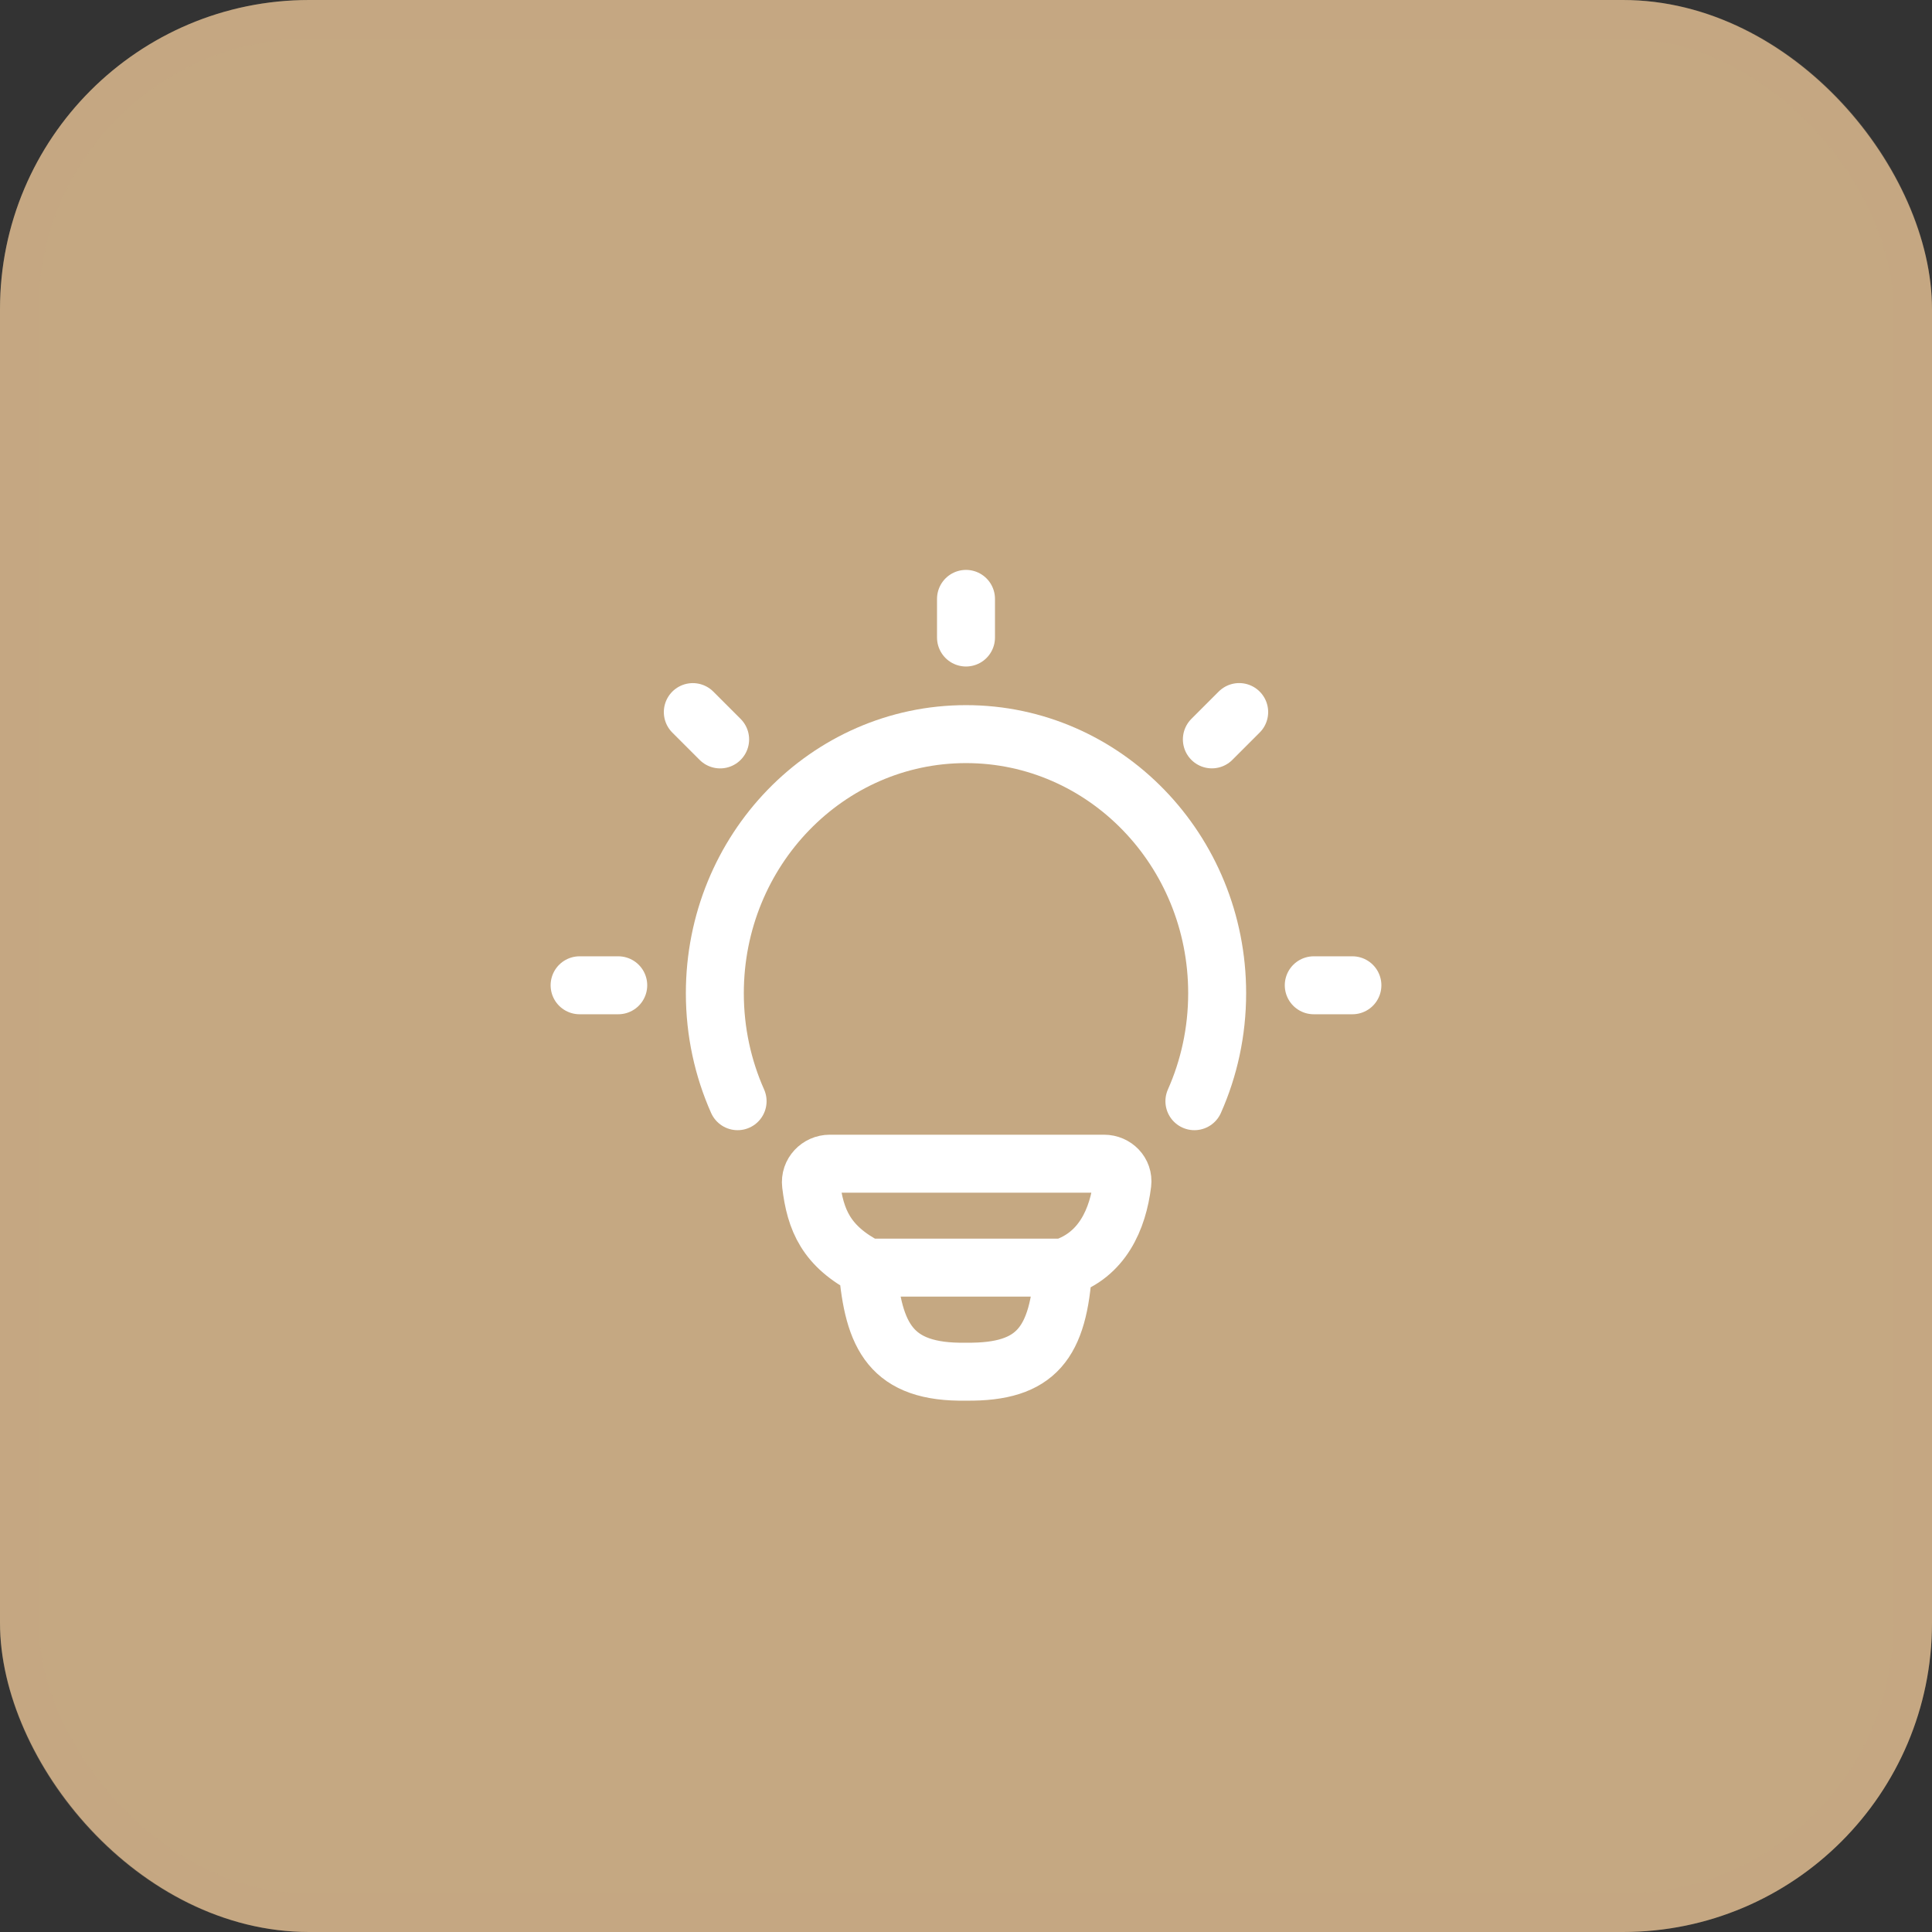
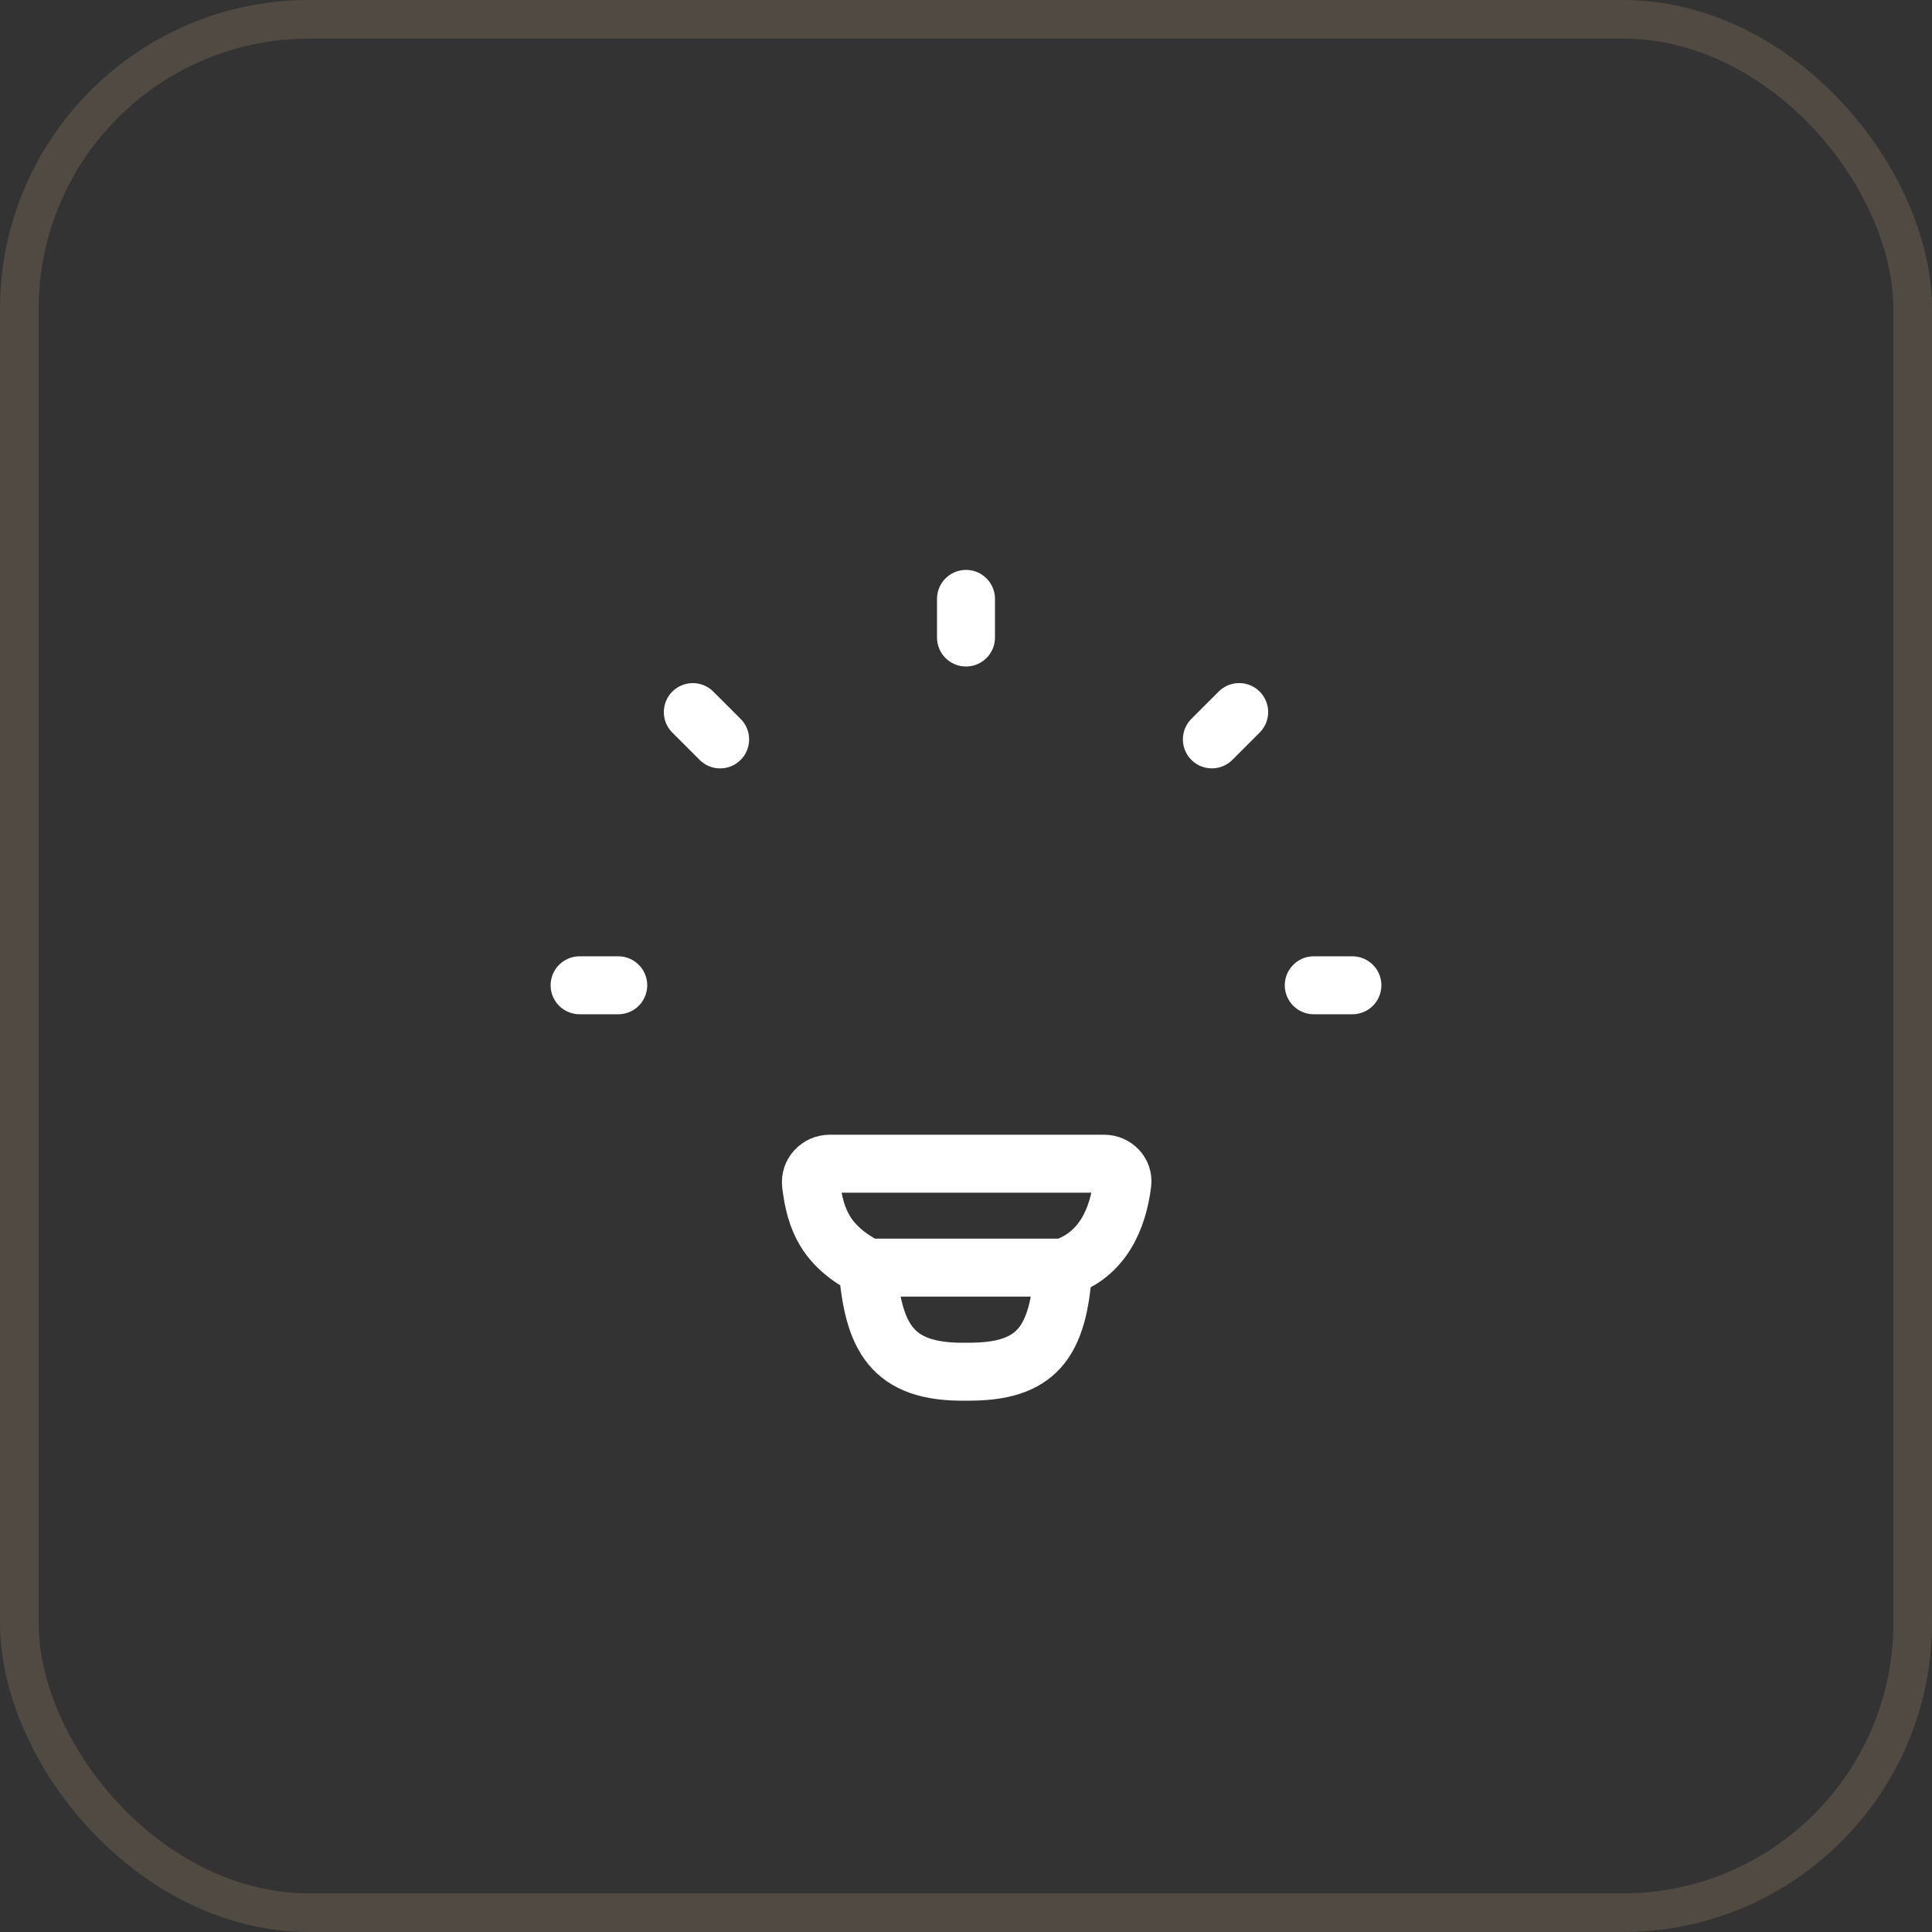
<svg xmlns="http://www.w3.org/2000/svg" width="50" height="50" viewBox="0 0 50 50" fill="none">
  <rect x="0" y="0" width="50" height="50" fill="#333333" stroke="none" />
-   <rect width="50" height="50" rx="8" fill="#C5A882" />
  <rect x="0.5" y="0.5" width="49" height="49" rx="7.5" stroke="#C5A882" stroke-opacity="0.2" />
-   <path d="M19.089 28.499C18.711 27.649 18.5 26.702 18.5 25.705C18.5 22.002 21.41 18.999 25 18.999C28.59 18.999 31.5 22.002 31.5 25.705C31.5 26.702 31.289 27.649 30.911 28.499" stroke="white" stroke-width="1.5" stroke-linecap="round" />
  <path d="M25 15.499V16.499" stroke="white" stroke-width="1.5" stroke-linecap="round" stroke-linejoin="round" />
  <path d="M35 25.499H34" stroke="white" stroke-width="1.5" stroke-linecap="round" stroke-linejoin="round" />
  <path d="M16 25.499H15" stroke="white" stroke-width="1.5" stroke-linecap="round" stroke-linejoin="round" />
  <path d="M32.07 18.428L31.363 19.135" stroke="white" stroke-width="1.5" stroke-linecap="round" stroke-linejoin="round" />
  <path d="M18.637 19.136L17.93 18.429" stroke="white" stroke-width="1.5" stroke-linecap="round" stroke-linejoin="round" />
  <path d="M27.517 32.806C28.527 32.479 28.932 31.554 29.046 30.624C29.08 30.346 28.852 30.116 28.572 30.116L21.476 30.116C21.187 30.116 20.954 30.361 20.989 30.649C21.1 31.577 21.382 32.256 22.453 32.806M27.517 32.806C27.517 32.806 22.629 32.806 22.453 32.806M27.517 32.806C27.395 34.751 26.833 35.521 25.006 35.499C23.052 35.535 22.602 34.583 22.453 32.806" stroke="white" stroke-width="1.5" stroke-linecap="round" stroke-linejoin="round" />
</svg>